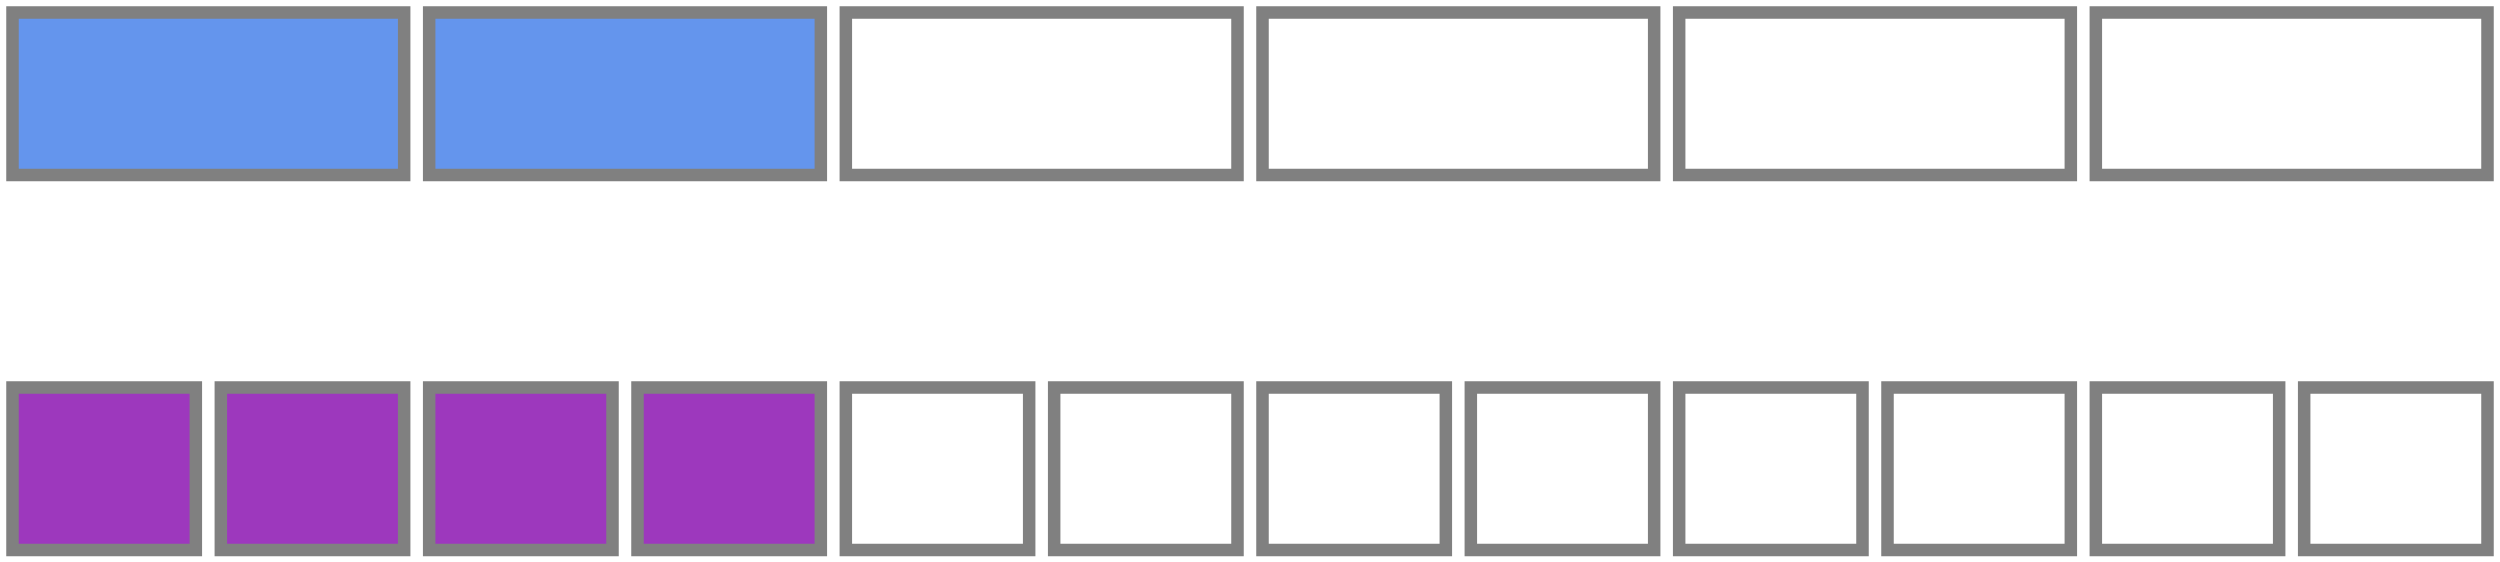
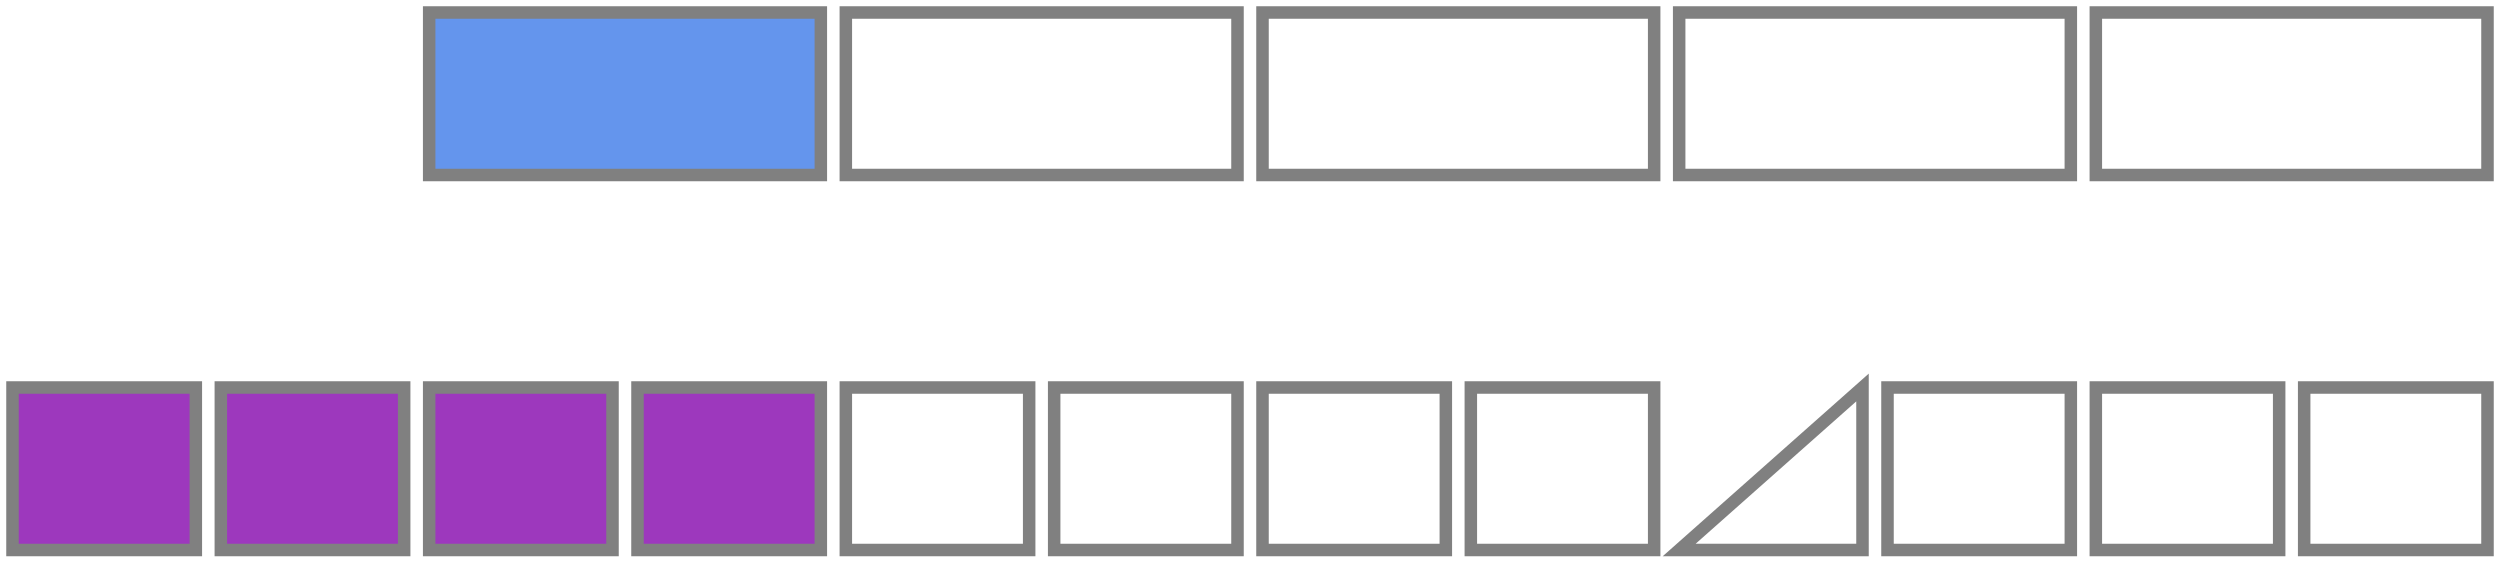
<svg xmlns="http://www.w3.org/2000/svg" version="1.1" width="400" height="90" viewBox="0 0 400 90">
  <defs />
  <path fill="#9d38bd" stroke="#808080" d="M 2,88 L 31.333,88 L 31.333,62 L 2,62 Z" style="stroke-width: 2px" stroke-width="2" />
  <path fill="#9d38bd" stroke="#808080" d="M 35.333,88 L 64.667,88 L 64.667,62 L 35.333,62 Z" style="stroke-width: 2px" stroke-width="2" />
  <path fill="#9d38bd" stroke="#808080" d="M 68.667,88 L 98,88 L 98,62 L 68.667,62 Z" style="stroke-width: 2px" stroke-width="2" />
  <path fill="#9d38bd" stroke="#808080" d="M 102,88 L 131.333,88 L 131.333,62 L 102,62 Z" style="stroke-width: 2px" stroke-width="2" />
  <path fill="none" stroke="#808080" d="M 135.333,88 L 164.667,88 L 164.667,62 L 135.333,62 Z" style="stroke-width: 2px" stroke-width="2" />
  <path fill="none" stroke="#808080" d="M 168.667,88 L 198,88 L 198,62 L 168.667,62 Z" style="stroke-width: 2px" stroke-width="2" />
  <path fill="none" stroke="#808080" d="M 202,88 L 231.333,88 L 231.333,62 L 202,62 Z" style="stroke-width: 2px" stroke-width="2" />
  <path fill="none" stroke="#808080" d="M 235.333,88 L 264.667,88 L 264.667,62 L 235.333,62 Z" style="stroke-width: 2px" stroke-width="2" />
-   <path fill="none" stroke="#808080" d="M 268.667,88 L 298,88 L 298,62 L 268.667,62 Z" style="stroke-width: 2px" stroke-width="2" />
+   <path fill="none" stroke="#808080" d="M 268.667,88 L 298,88 L 298,62 Z" style="stroke-width: 2px" stroke-width="2" />
  <path fill="none" stroke="#808080" d="M 302,88 L 331.333,88 L 331.333,62 L 302,62 Z" style="stroke-width: 2px" stroke-width="2" />
  <path fill="none" stroke="#808080" d="M 335.333,88 L 364.667,88 L 364.667,62 L 335.333,62 Z" style="stroke-width: 2px" stroke-width="2" />
  <path fill="none" stroke="#808080" d="M 368.667,88 L 398,88 L 398,62 L 368.667,62 Z" style="stroke-width: 2px" stroke-width="2" />
-   <path fill="#6495ed" stroke="#808080" d="M 2,28 L 64.667,28 L 64.667,2 L 2,2 Z" style="stroke-width: 2px" stroke-width="2" />
  <path fill="#6495ed" stroke="#808080" d="M 68.667,28 L 131.333,28 L 131.333,2 L 68.667,2 Z" style="stroke-width: 2px" stroke-width="2" />
  <path fill="none" stroke="#808080" d="M 135.333,28 L 198,28 L 198,2 L 135.333,2 Z" style="stroke-width: 2px" stroke-width="2" />
  <path fill="none" stroke="#808080" d="M 202,28 L 264.667,28 L 264.667,2 L 202,2 Z" style="stroke-width: 2px" stroke-width="2" />
  <path fill="none" stroke="#808080" d="M 268.667,28 L 331.333,28 L 331.333,2 L 268.667,2 Z" style="stroke-width: 2px" stroke-width="2" />
  <path fill="none" stroke="#808080" d="M 335.333,28 L 398,28 L 398,2 L 335.333,2 Z" style="stroke-width: 2px" stroke-width="2" />
</svg>